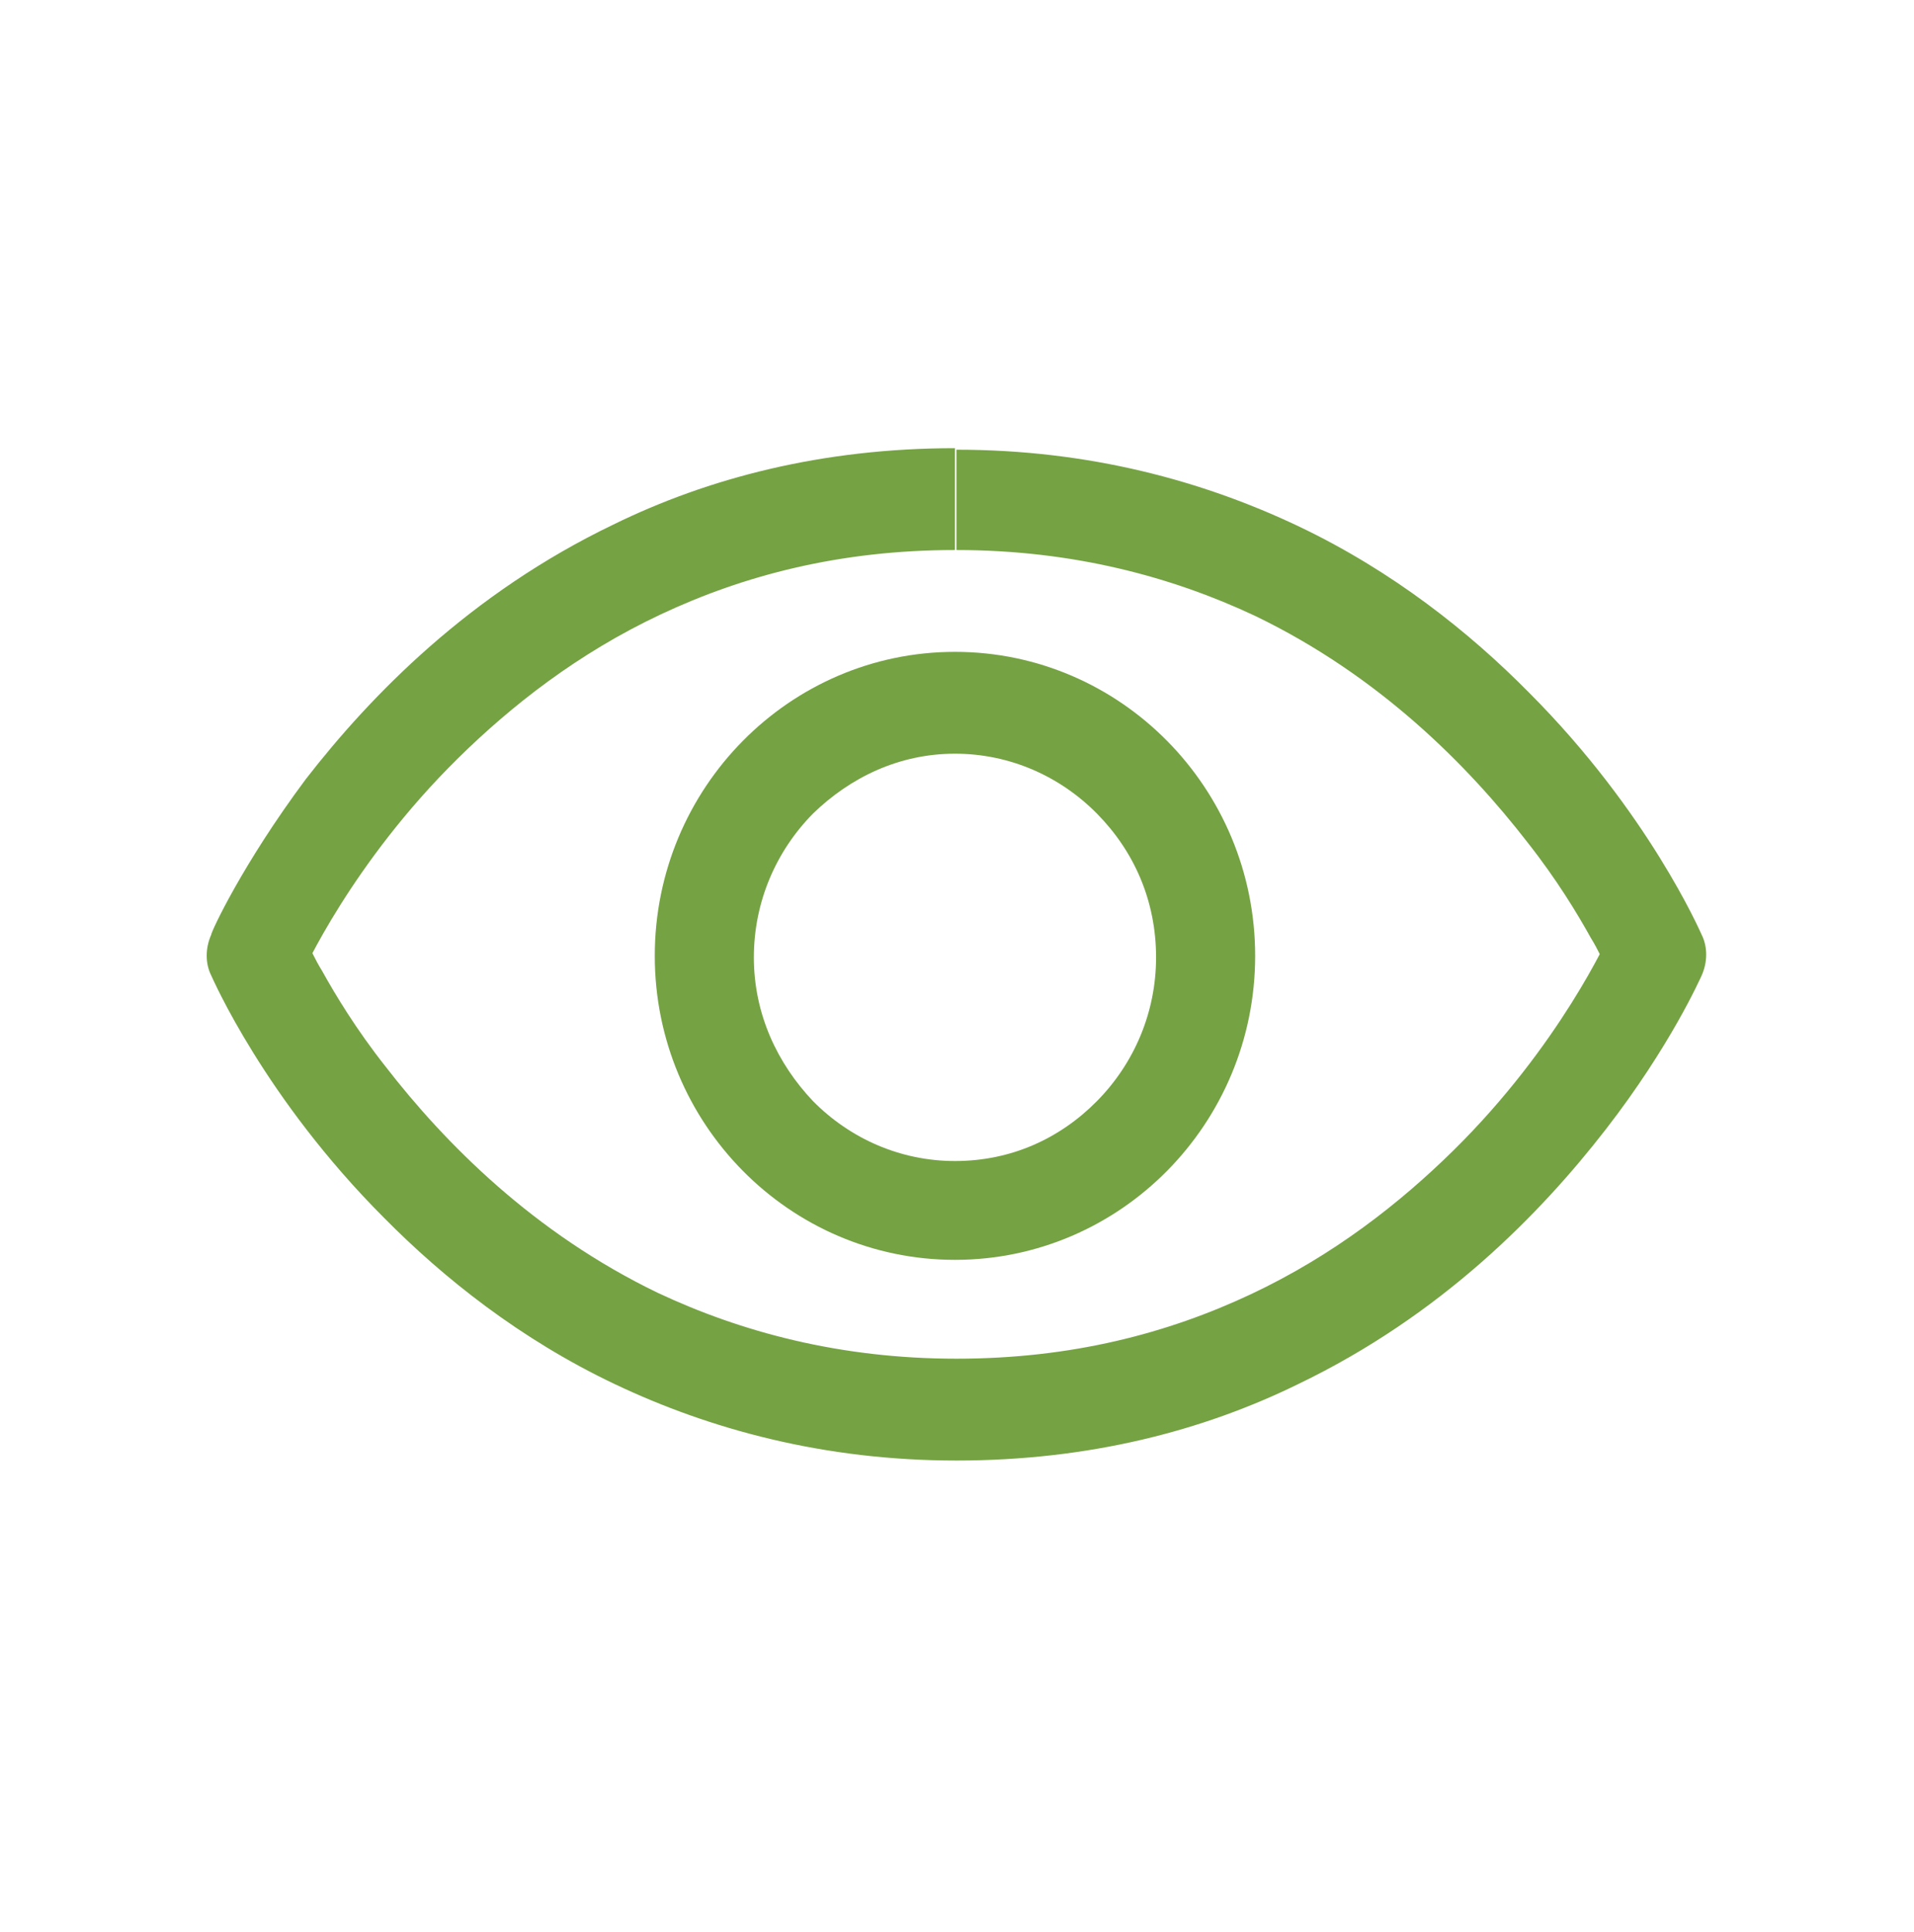
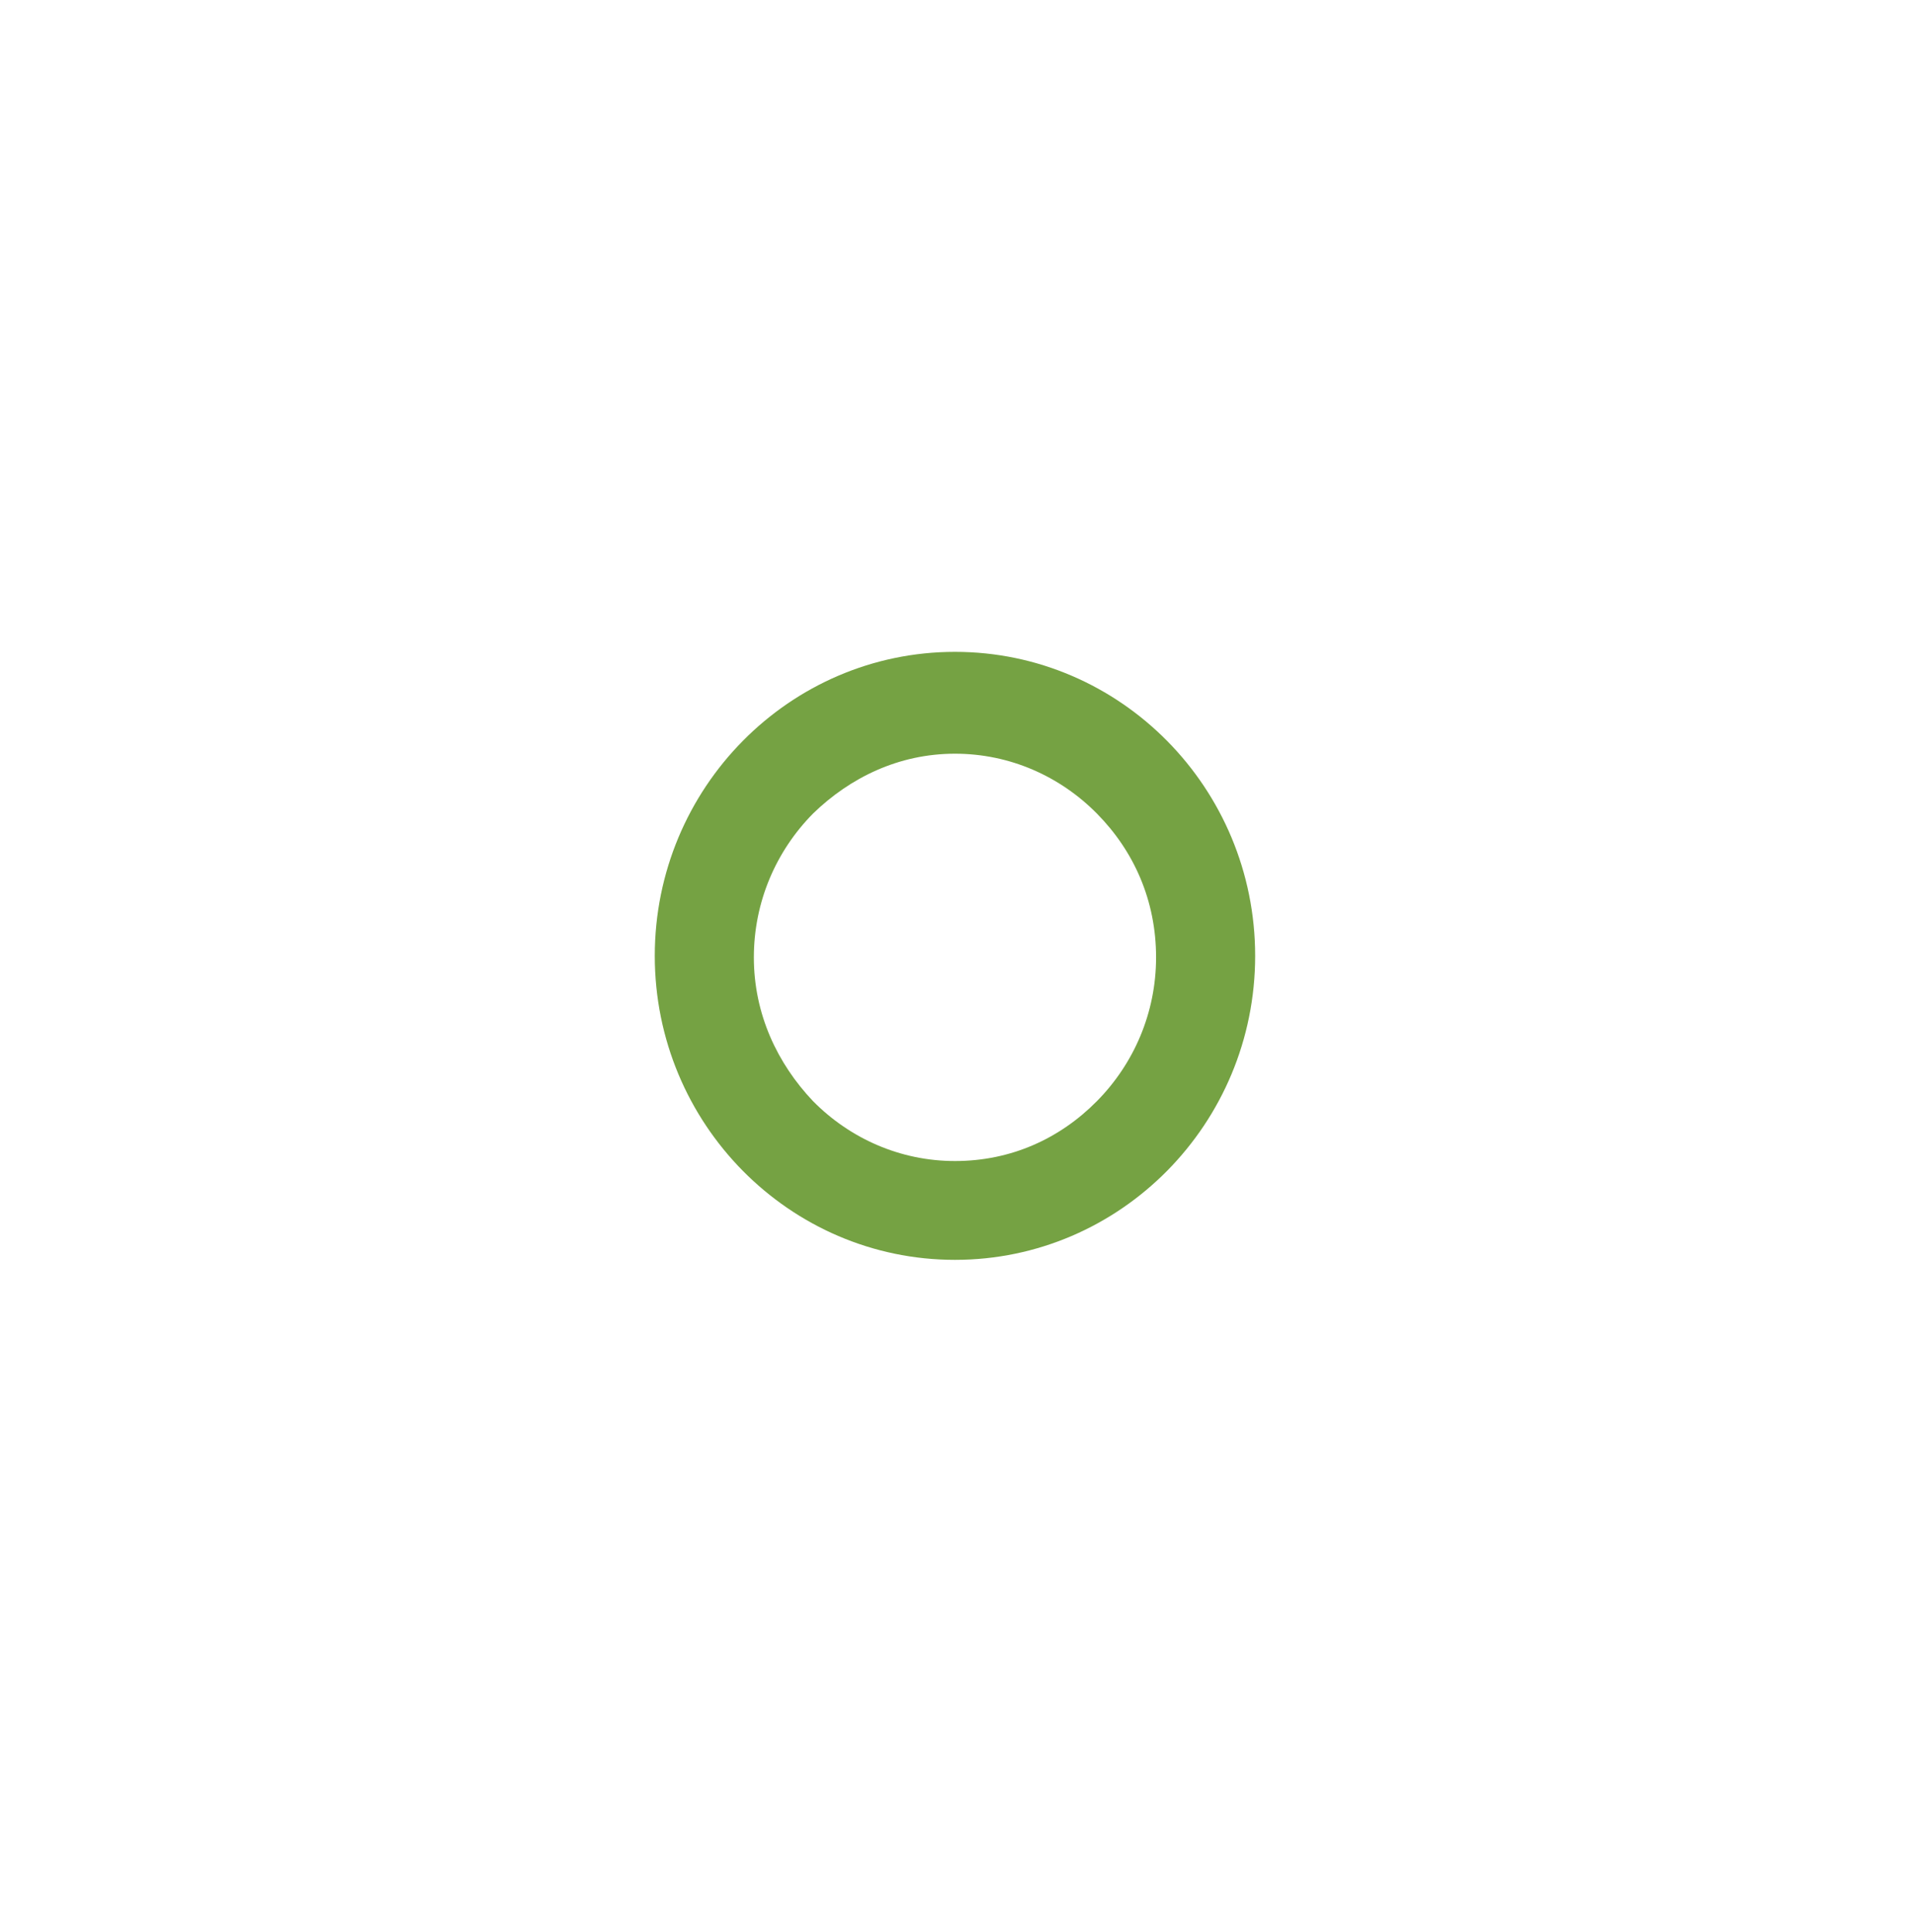
<svg xmlns="http://www.w3.org/2000/svg" width="111" height="112" viewBox="0 0 111 112" fill="none">
-   <path d="M55.382 28.939V25.987C47.664 25.987 41.06 27.724 35.572 30.415C27.253 34.41 21.507 40.314 17.734 45.177C14.046 50.126 12.245 54.033 12.245 54.207C11.902 54.989 11.902 55.857 12.245 56.551C12.331 56.725 15.333 63.672 22.279 70.618C25.709 74.091 30.169 77.651 35.657 80.256C41.146 82.861 47.749 84.685 55.468 84.685C63.186 84.685 69.789 82.948 75.278 80.256C83.597 76.262 89.343 70.358 93.116 65.495C96.889 60.633 98.604 56.725 98.69 56.551C99.033 55.77 99.033 54.902 98.69 54.207C98.604 54.033 95.603 47.087 88.656 40.141C85.226 36.667 80.767 33.107 75.278 30.502C69.789 27.897 63.186 26.074 55.468 26.074V28.939V31.892C62.243 31.892 67.989 33.455 72.791 35.712C79.995 39.185 85.14 44.395 88.571 48.824C90.286 50.994 91.486 52.991 92.258 54.381C92.687 55.075 92.944 55.683 93.116 56.031L93.287 56.465L93.373 56.551L94.059 56.204L93.373 56.551L94.059 56.204L93.373 56.551L96.032 55.336L93.373 54.12H93.459H93.373H93.459H93.373C93.287 54.294 90.457 60.633 84.283 66.711C81.195 69.75 77.336 72.789 72.534 75.046C67.731 77.304 62.157 78.78 55.468 78.78C48.693 78.78 42.947 77.217 38.144 74.96C30.941 71.486 25.795 66.277 22.365 61.848C20.65 59.677 19.449 57.68 18.677 56.291C18.248 55.596 17.991 54.989 17.82 54.641L17.648 54.207H17.477L16.791 54.554L17.477 54.207L16.791 54.554L17.477 54.207L14.818 55.336L17.477 56.551H17.391H17.477H17.391H17.477C17.562 56.378 20.392 50.039 26.567 43.961C29.654 40.922 33.513 37.883 38.316 35.625C43.118 33.368 48.693 31.892 55.382 31.892V28.939Z" fill="#75A243" />
  <path d="M55.382 40.748V43.701C58.555 43.701 61.471 45.003 63.615 47.174C65.759 49.345 67.045 52.21 67.045 55.51C67.045 58.722 65.759 61.675 63.615 63.845C61.471 66.016 58.641 67.319 55.382 67.319C52.209 67.319 49.293 66.016 47.149 63.845C45.091 61.675 43.719 58.809 43.719 55.51C43.719 52.297 45.005 49.345 47.149 47.174C49.293 45.09 52.123 43.701 55.382 43.701V40.748V37.796C45.777 37.796 37.973 45.698 37.973 55.423C37.973 65.148 45.777 73.049 55.382 73.049C64.987 73.049 72.791 65.148 72.791 55.423C72.791 45.698 64.987 37.796 55.382 37.796V40.748Z" fill="#75A243" />
</svg>